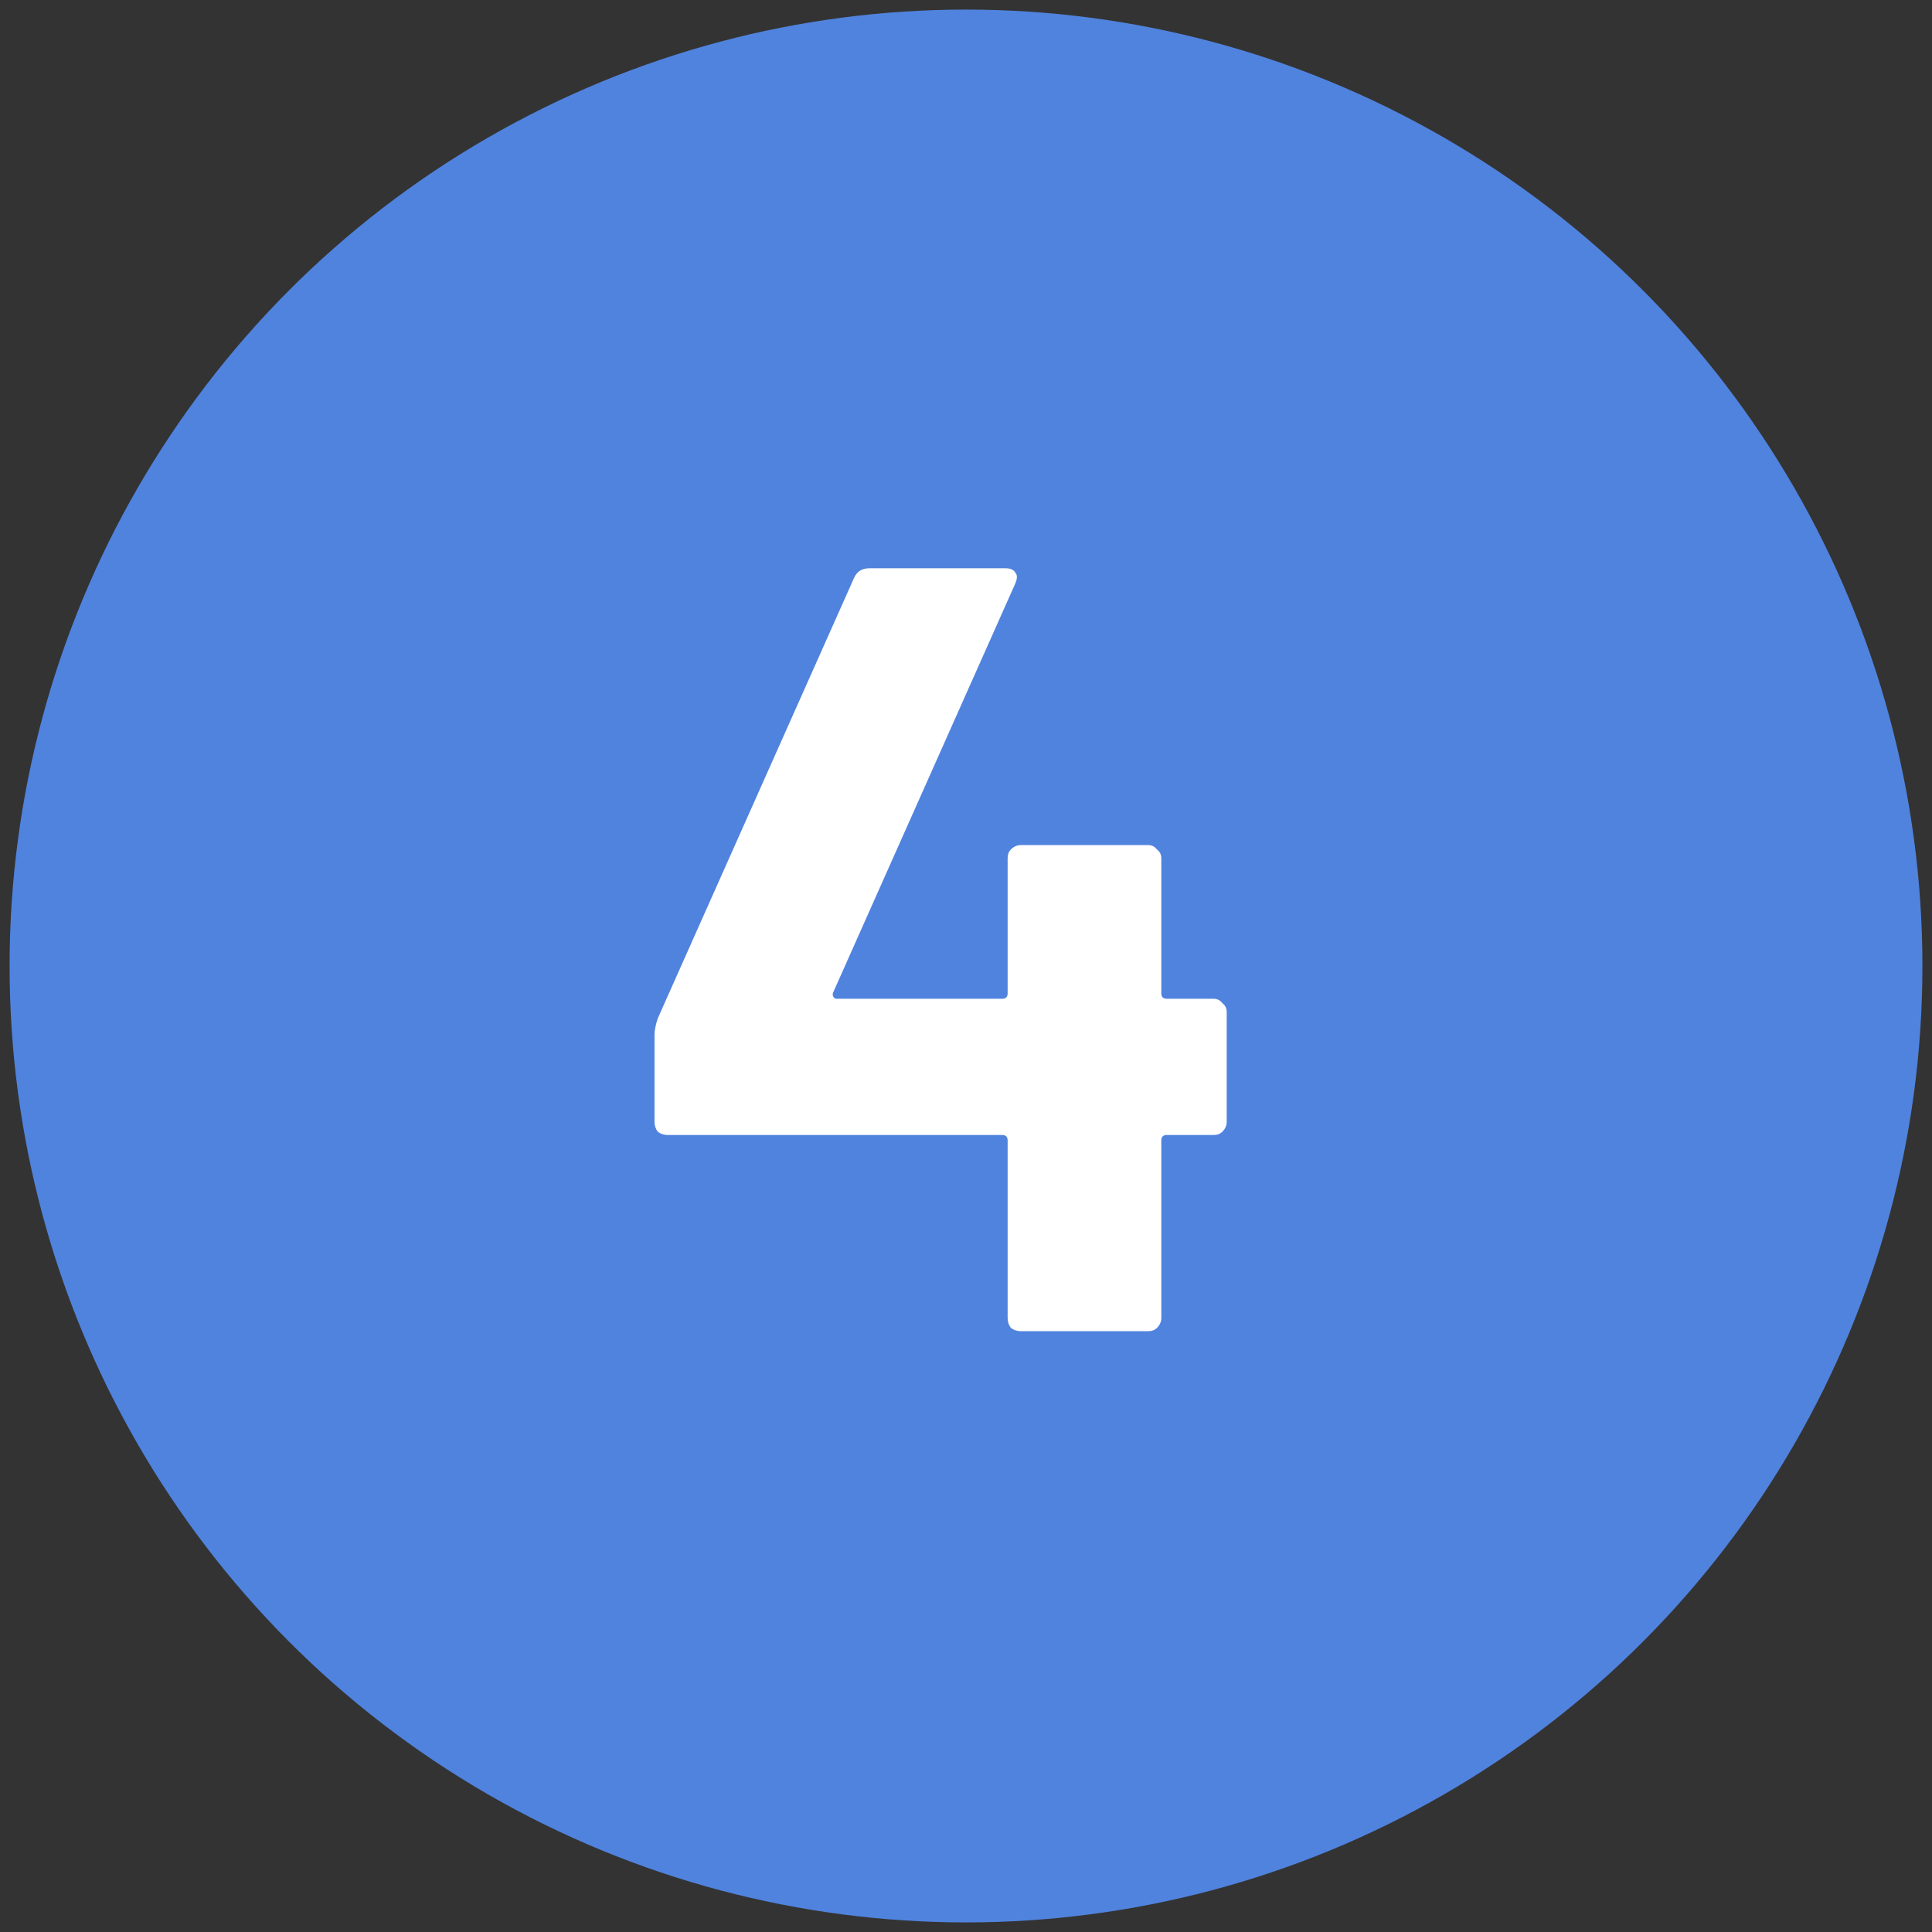
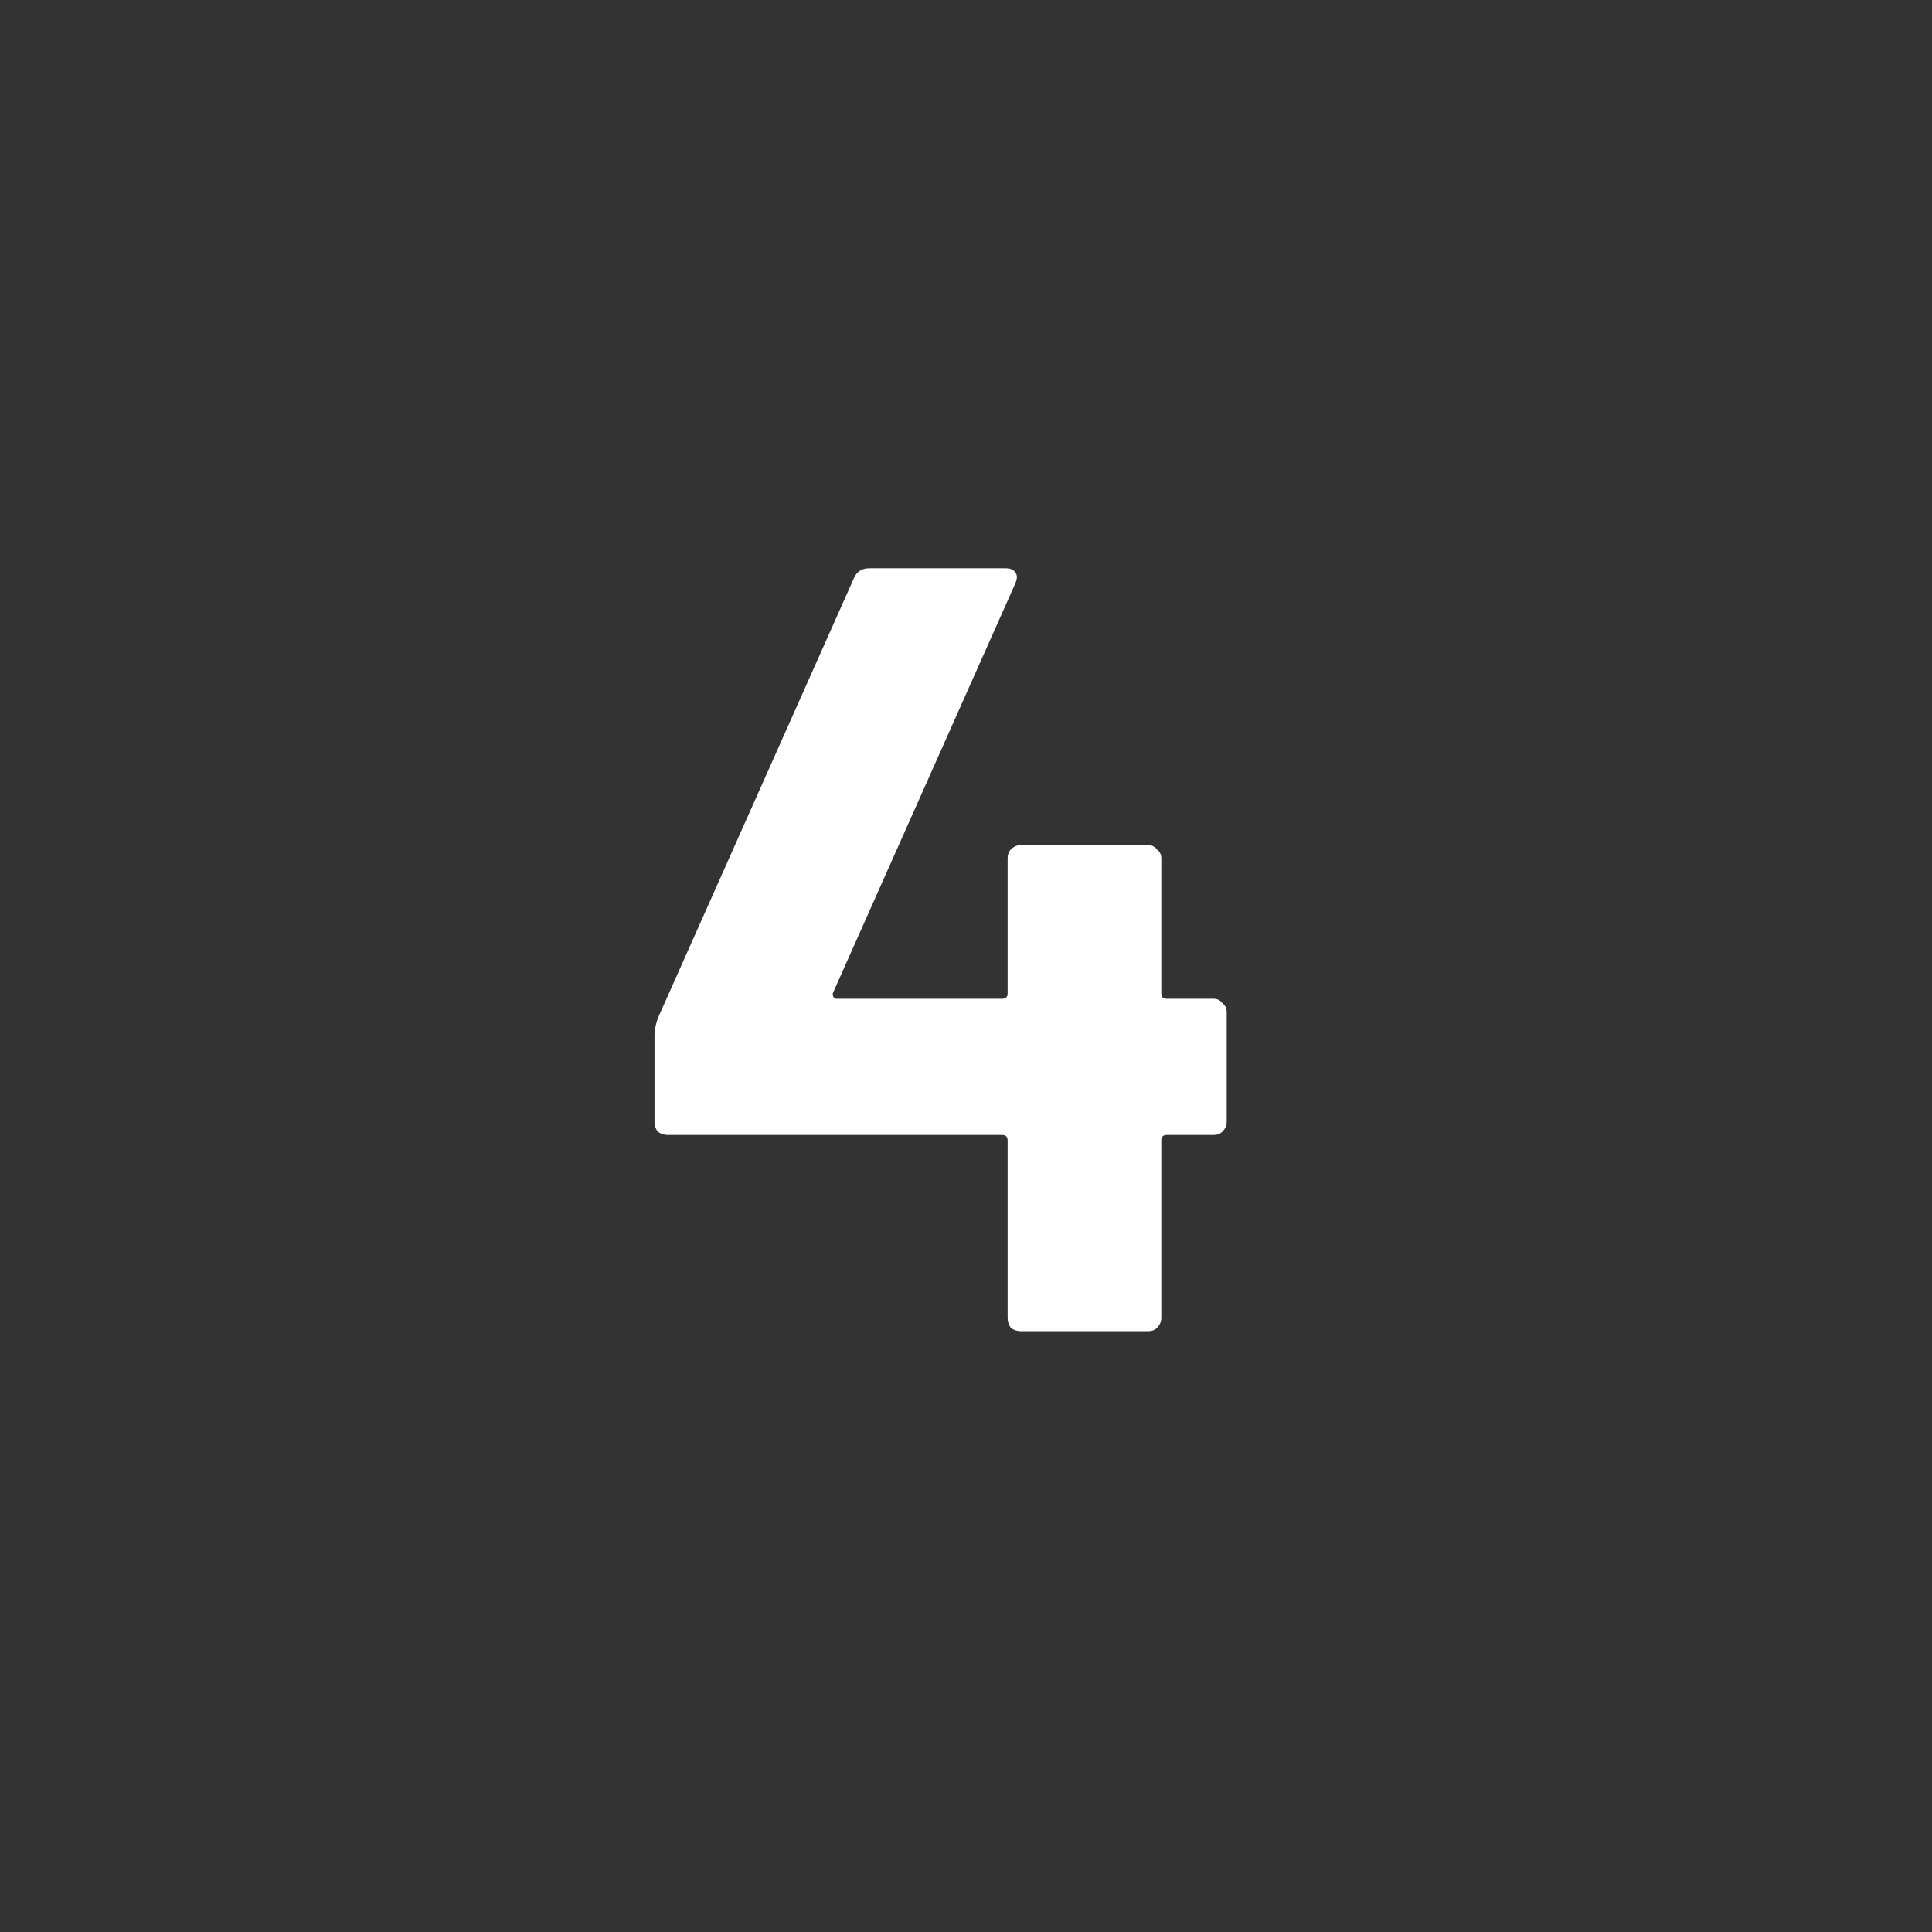
<svg xmlns="http://www.w3.org/2000/svg" width="78" height="78" viewBox="0 0 78 78" fill="none">
  <rect x="0" y="0" width="78" height="78" fill="#333333" stroke="none" />
-   <circle cx="39" cy="39" r="38.613" fill="#5083DE" />
  <path d="M48.996 40.323C49.143 40.323 49.261 40.382 49.349 40.499C49.466 40.587 49.525 40.705 49.525 40.851V45.295C49.525 45.442 49.466 45.574 49.349 45.691C49.261 45.779 49.143 45.823 48.996 45.823H47.105C46.958 45.823 46.885 45.897 46.885 46.043V53.215C46.885 53.362 46.826 53.494 46.709 53.611C46.62 53.699 46.503 53.743 46.356 53.743H41.209C41.062 53.743 40.93 53.699 40.812 53.611C40.724 53.494 40.681 53.362 40.681 53.215V46.043C40.681 45.897 40.607 45.823 40.461 45.823H26.953C26.806 45.823 26.674 45.779 26.556 45.691C26.468 45.574 26.424 45.442 26.424 45.295V41.775C26.424 41.599 26.468 41.379 26.556 41.115L34.477 23.339C34.594 23.075 34.799 22.943 35.093 22.943H40.593C40.798 22.943 40.93 23.002 40.989 23.119C41.077 23.207 41.077 23.354 40.989 23.559L33.641 40.059C33.611 40.118 33.611 40.176 33.641 40.235C33.67 40.294 33.714 40.323 33.773 40.323H40.461C40.607 40.323 40.681 40.25 40.681 40.103V34.647C40.681 34.501 40.724 34.383 40.812 34.295C40.93 34.178 41.062 34.119 41.209 34.119H46.356C46.503 34.119 46.62 34.178 46.709 34.295C46.826 34.383 46.885 34.501 46.885 34.647V40.103C46.885 40.25 46.958 40.323 47.105 40.323H48.996Z" fill="white" />
</svg>